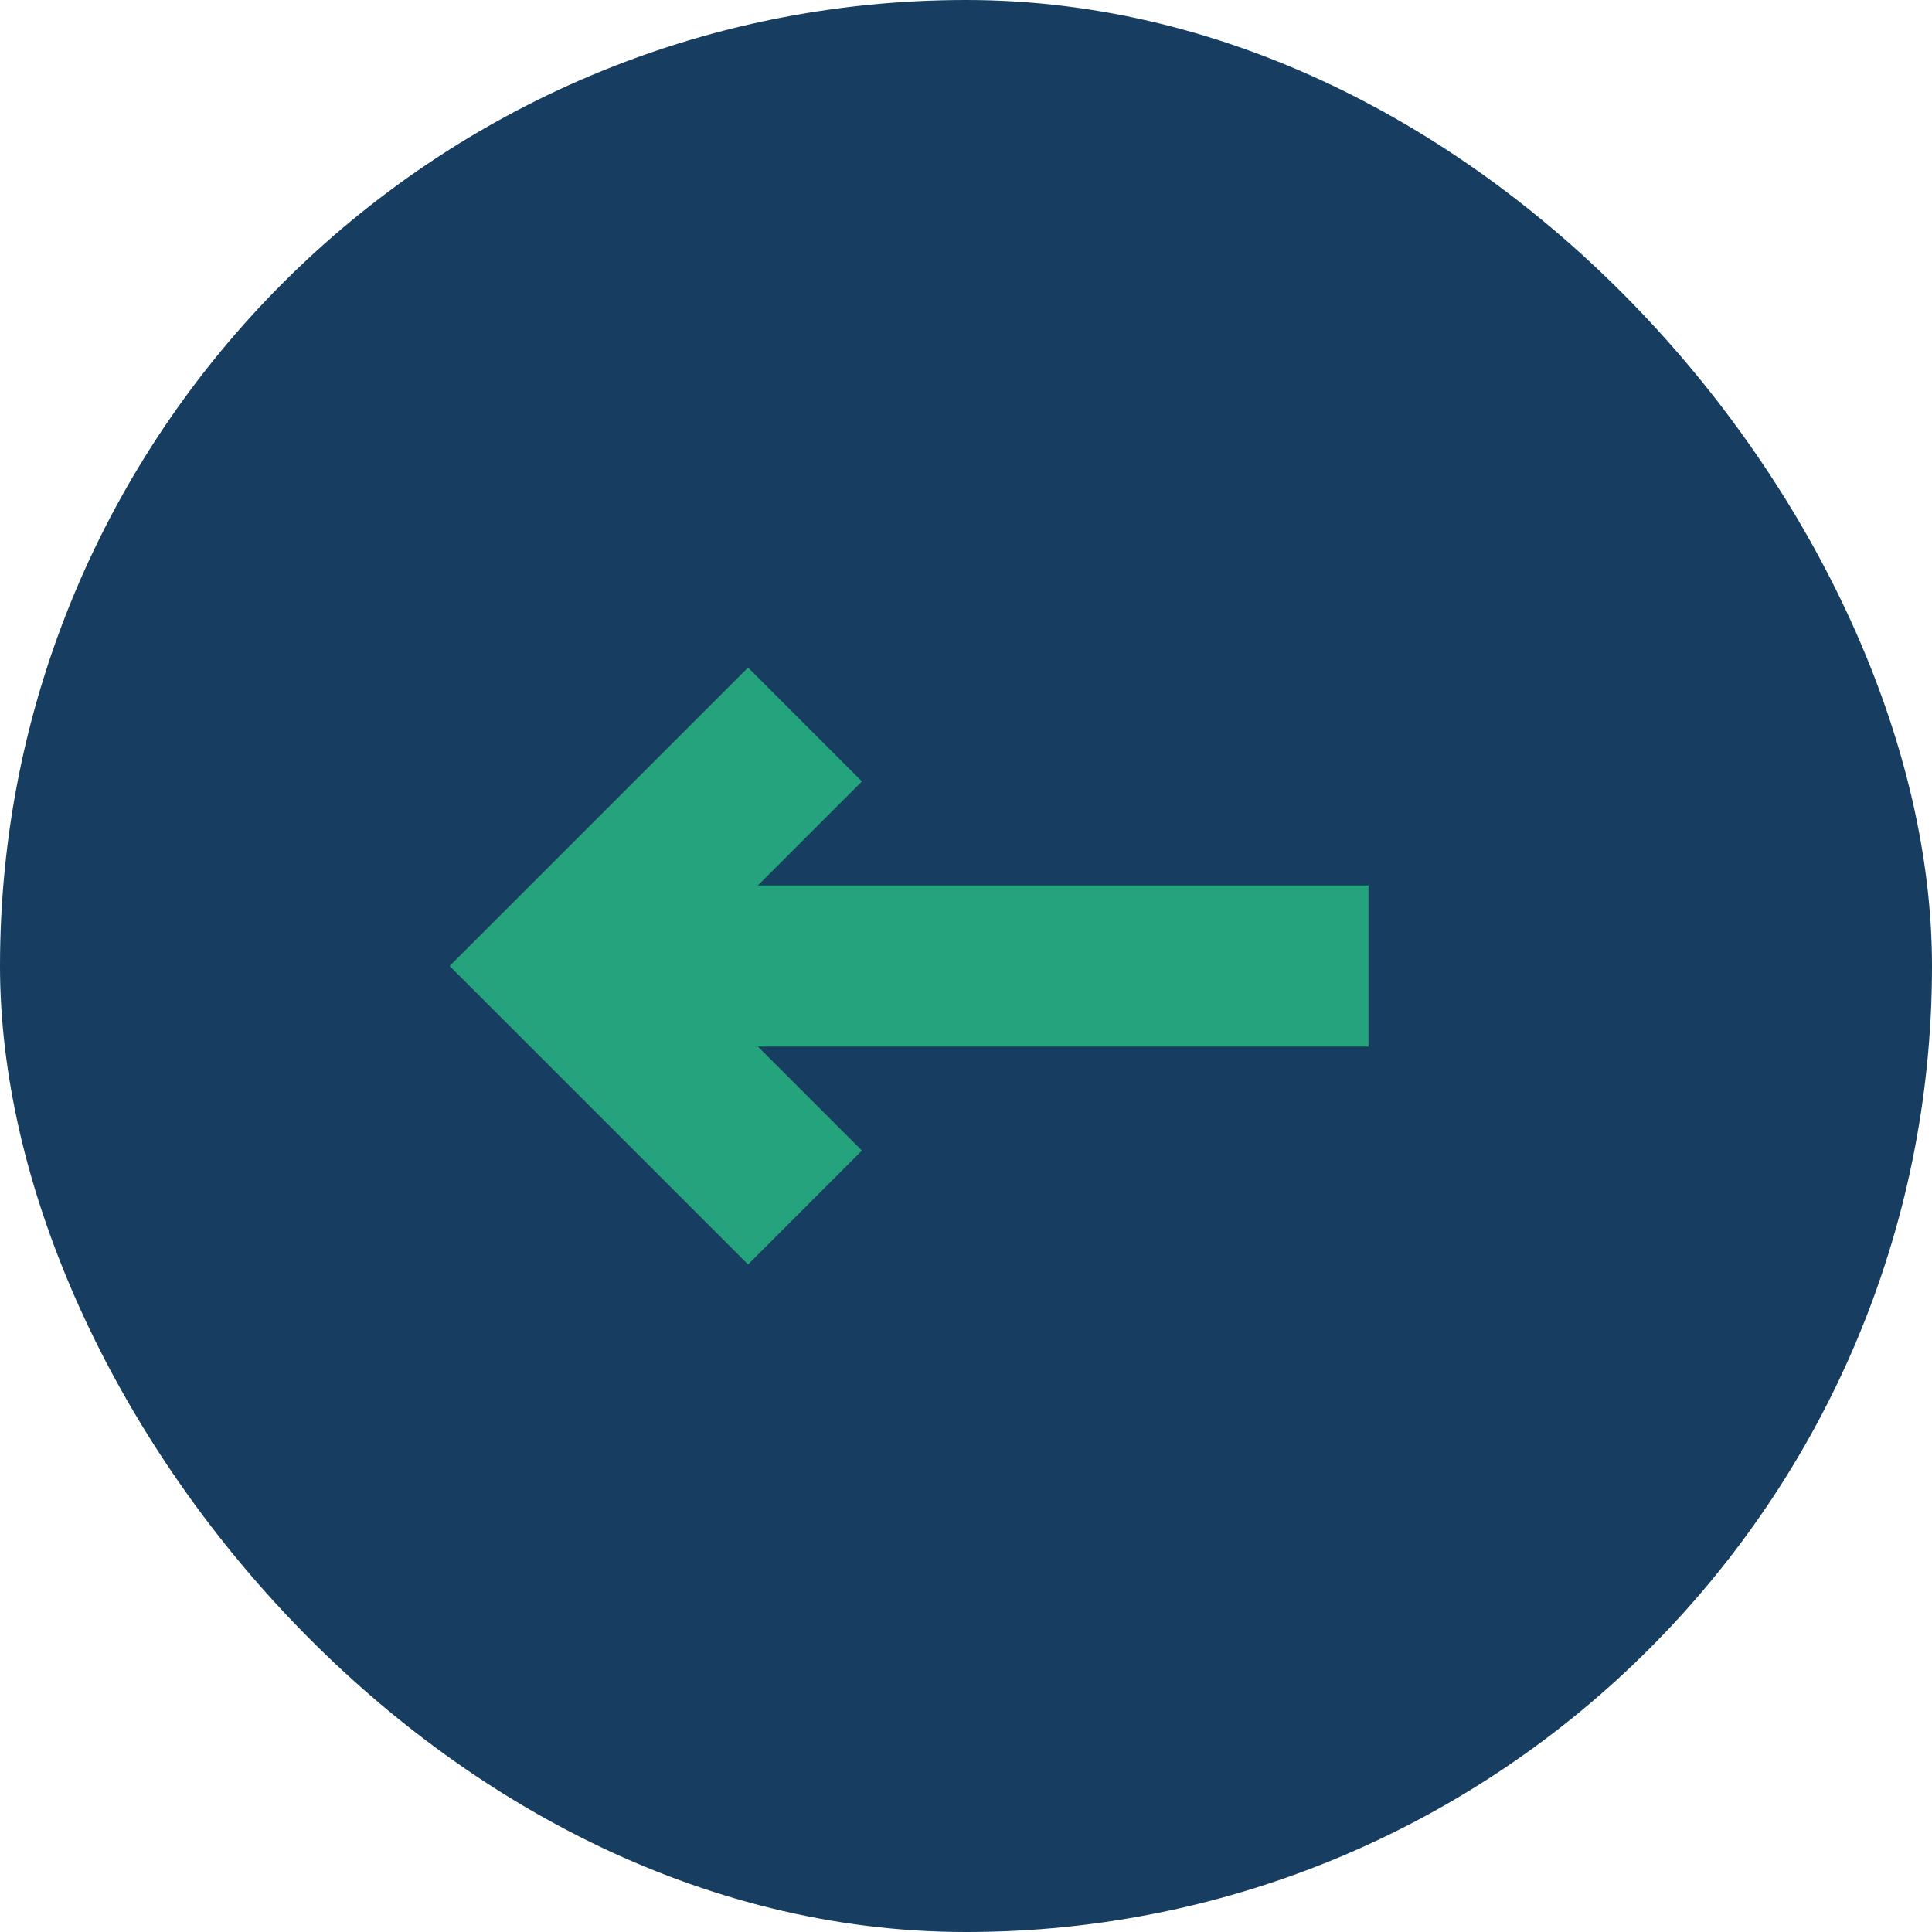
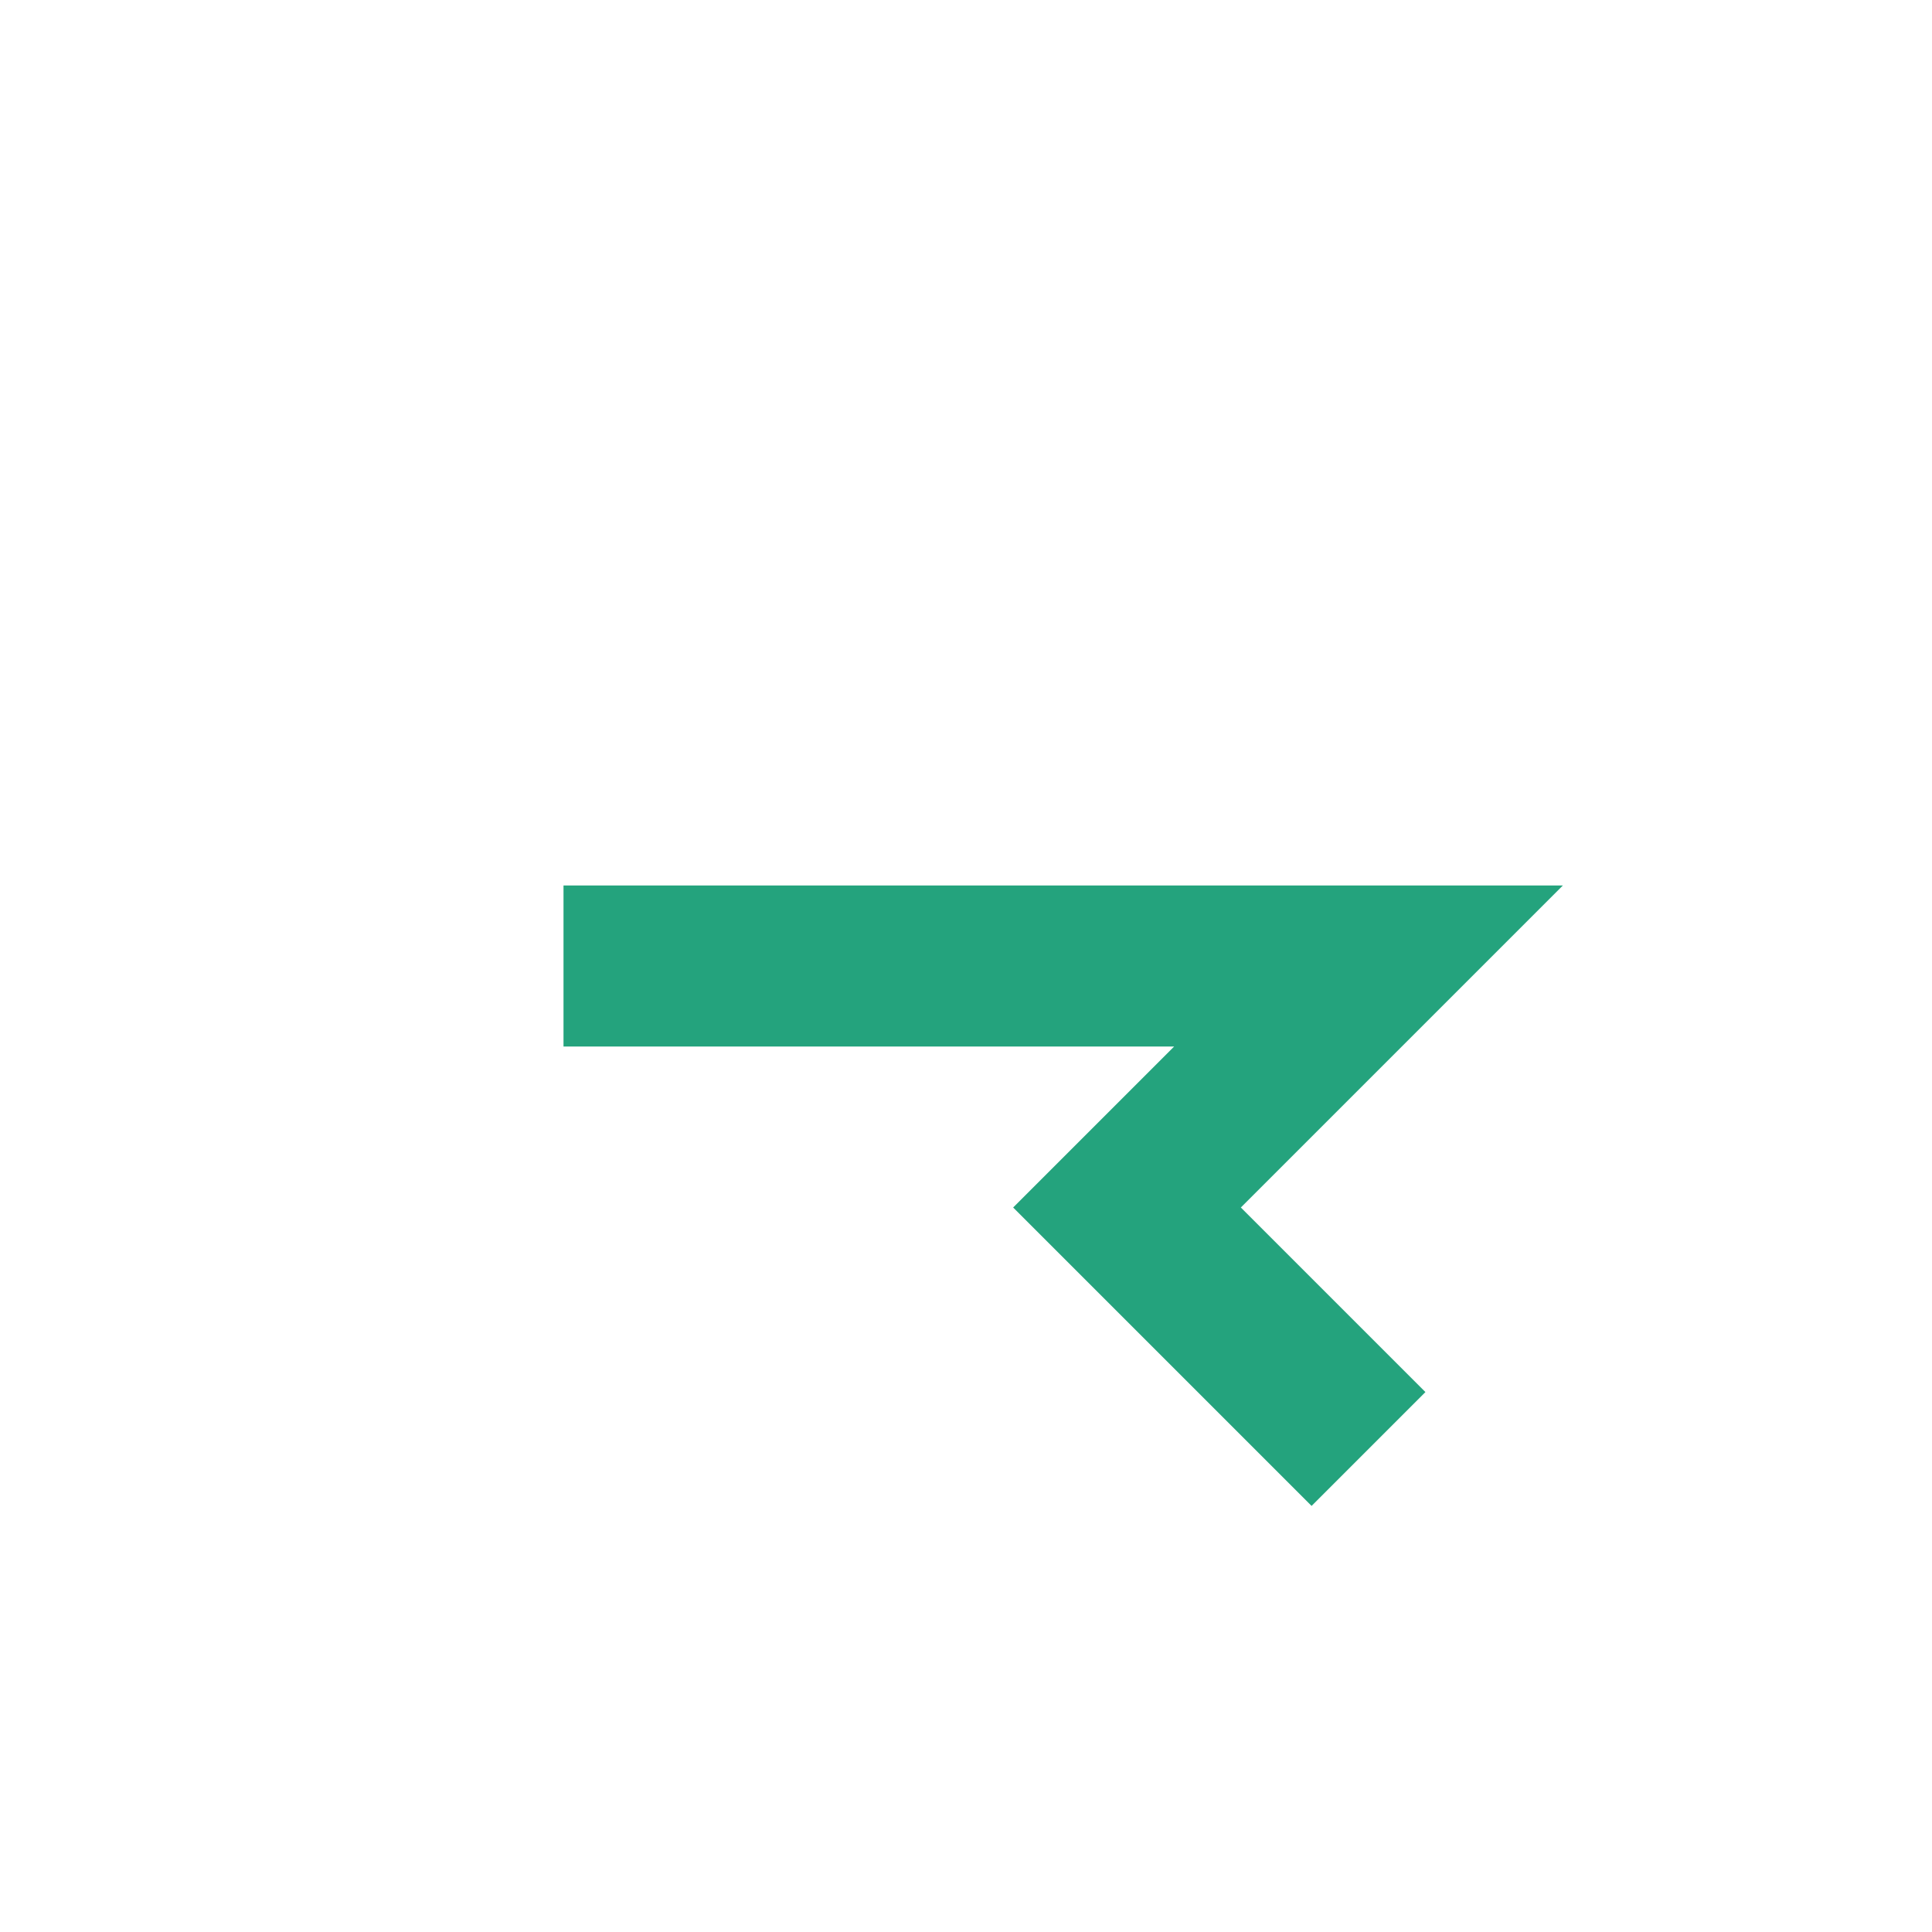
<svg xmlns="http://www.w3.org/2000/svg" width="24" height="24" viewBox="0 0 24 24">
-   <rect width="24" height="24" rx="12" fill="#173E60" />
-   <path d="M7 12h10M10 9l-3 3 3 3" stroke="#24A37D" stroke-width="2" fill="none" />
+   <path d="M7 12h10l-3 3 3 3" stroke="#24A37D" stroke-width="2" fill="none" />
</svg>